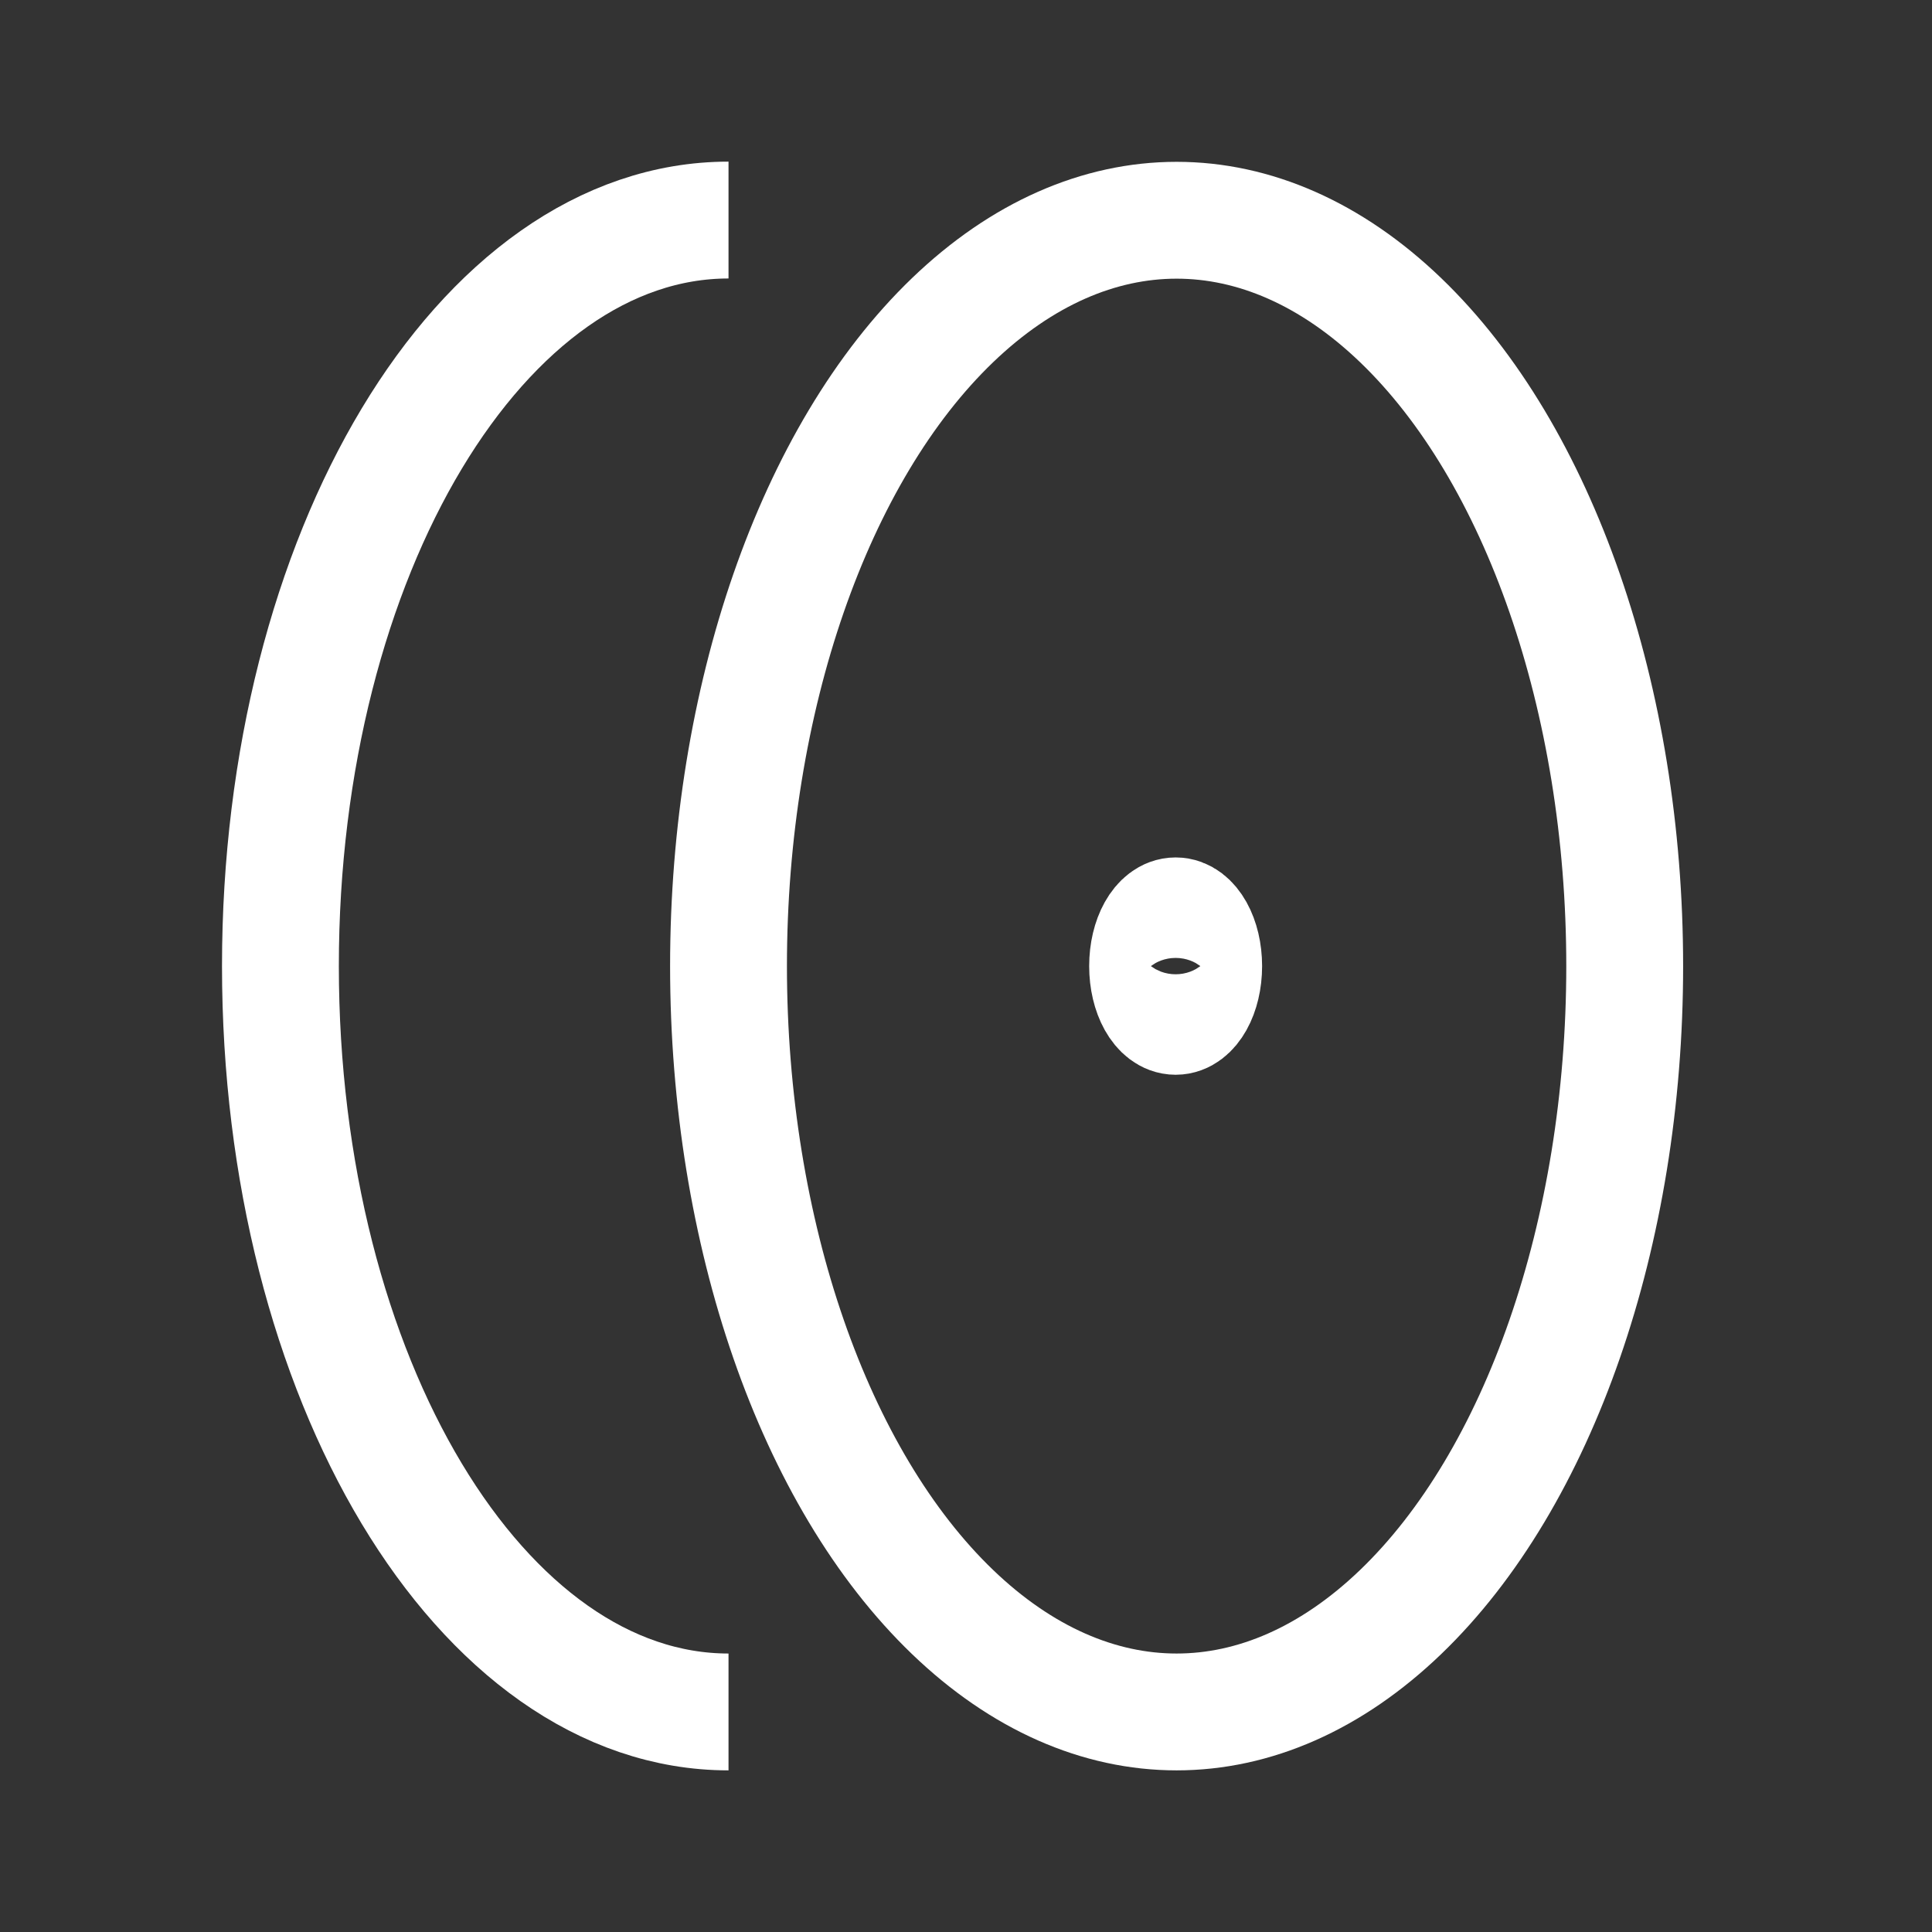
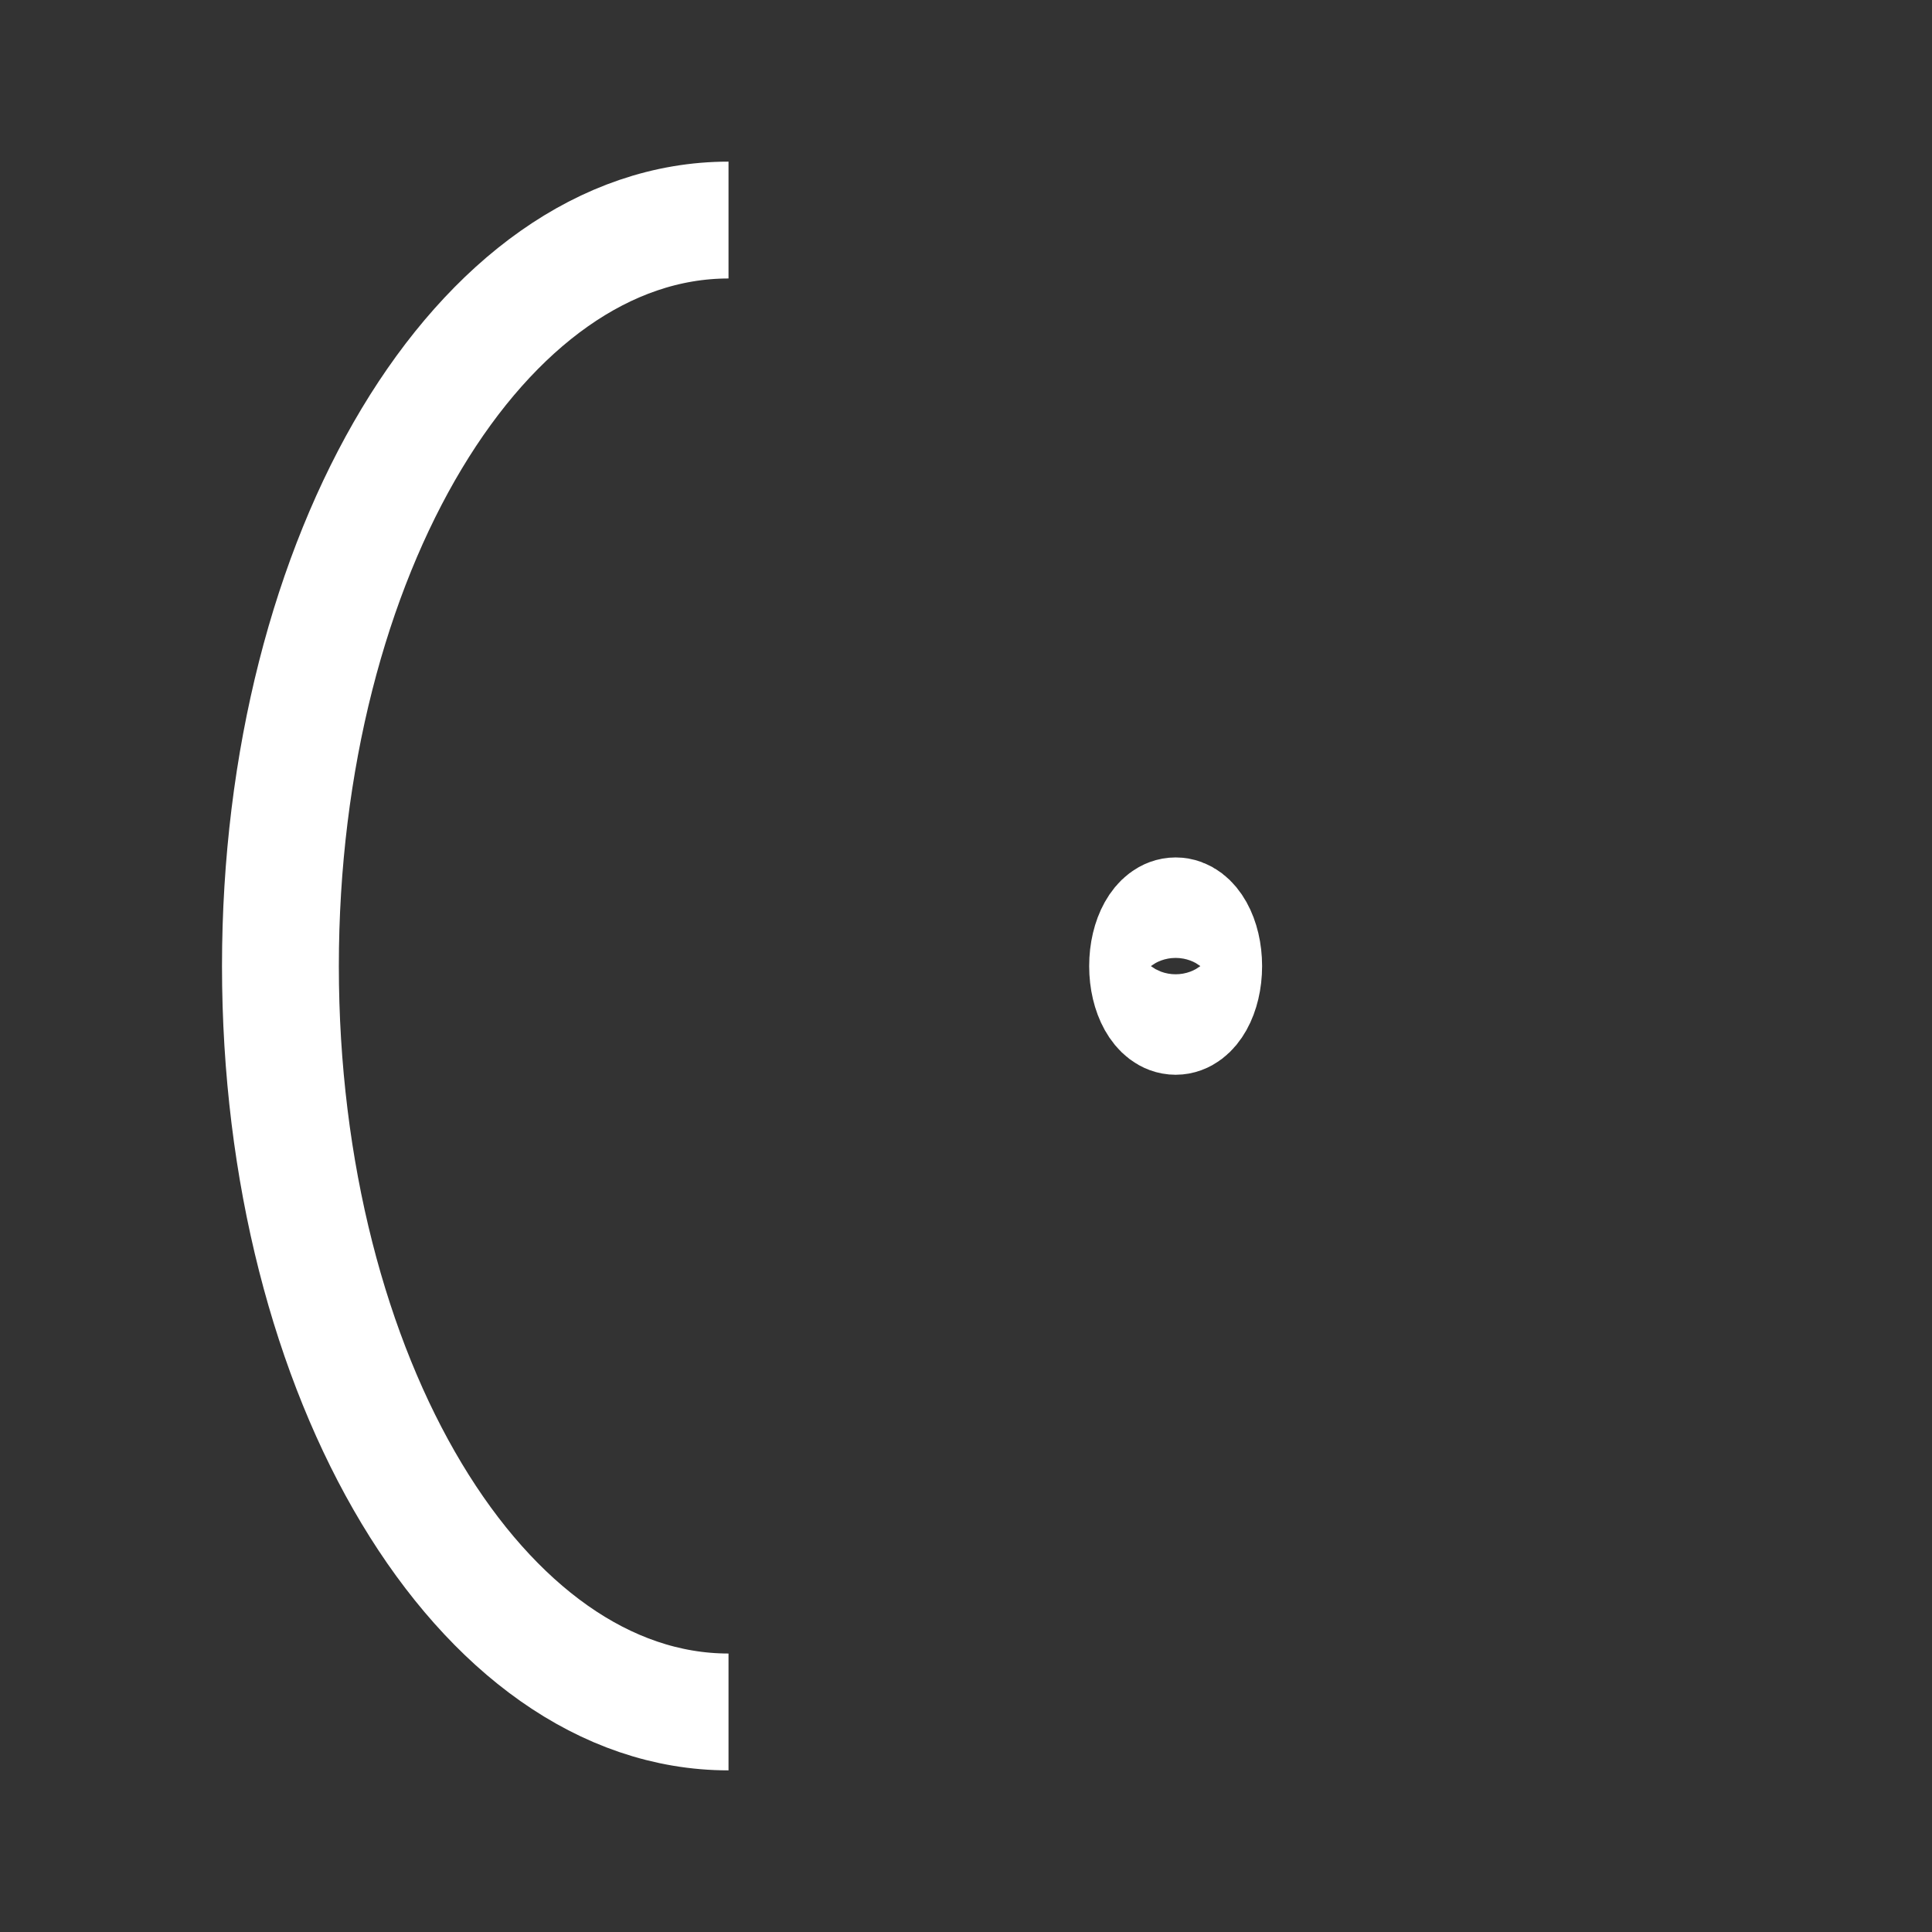
<svg xmlns="http://www.w3.org/2000/svg" id="AUTOMOTIVE" viewBox="0 0 99.21 99.21">
  <rect x="0" y="0" width="99.21" height="99.21" fill="#333333" stroke="none" />
  <defs>
    <style>
      .cls-1 {
        fill: none;
        stroke: #fff;
        stroke-miterlimit: 10;
        stroke-width: 6px;
      }
    </style>
  </defs>
  <path class="cls-1" d="M37.41,87.91c-12.71,0-23.01-17.15-23.01-38.3S24.71,11.3,37.41,11.3" />
-   <ellipse class="cls-1" cx="60.42" cy="49.61" rx="23.01" ry="38.3" />
  <rect class="cls-1" x="37.41" y="11.3" width="22.96" height="0" />
  <ellipse class="cls-1" cx="60.37" cy="49.61" rx="1.44" ry="2.58" />
</svg>